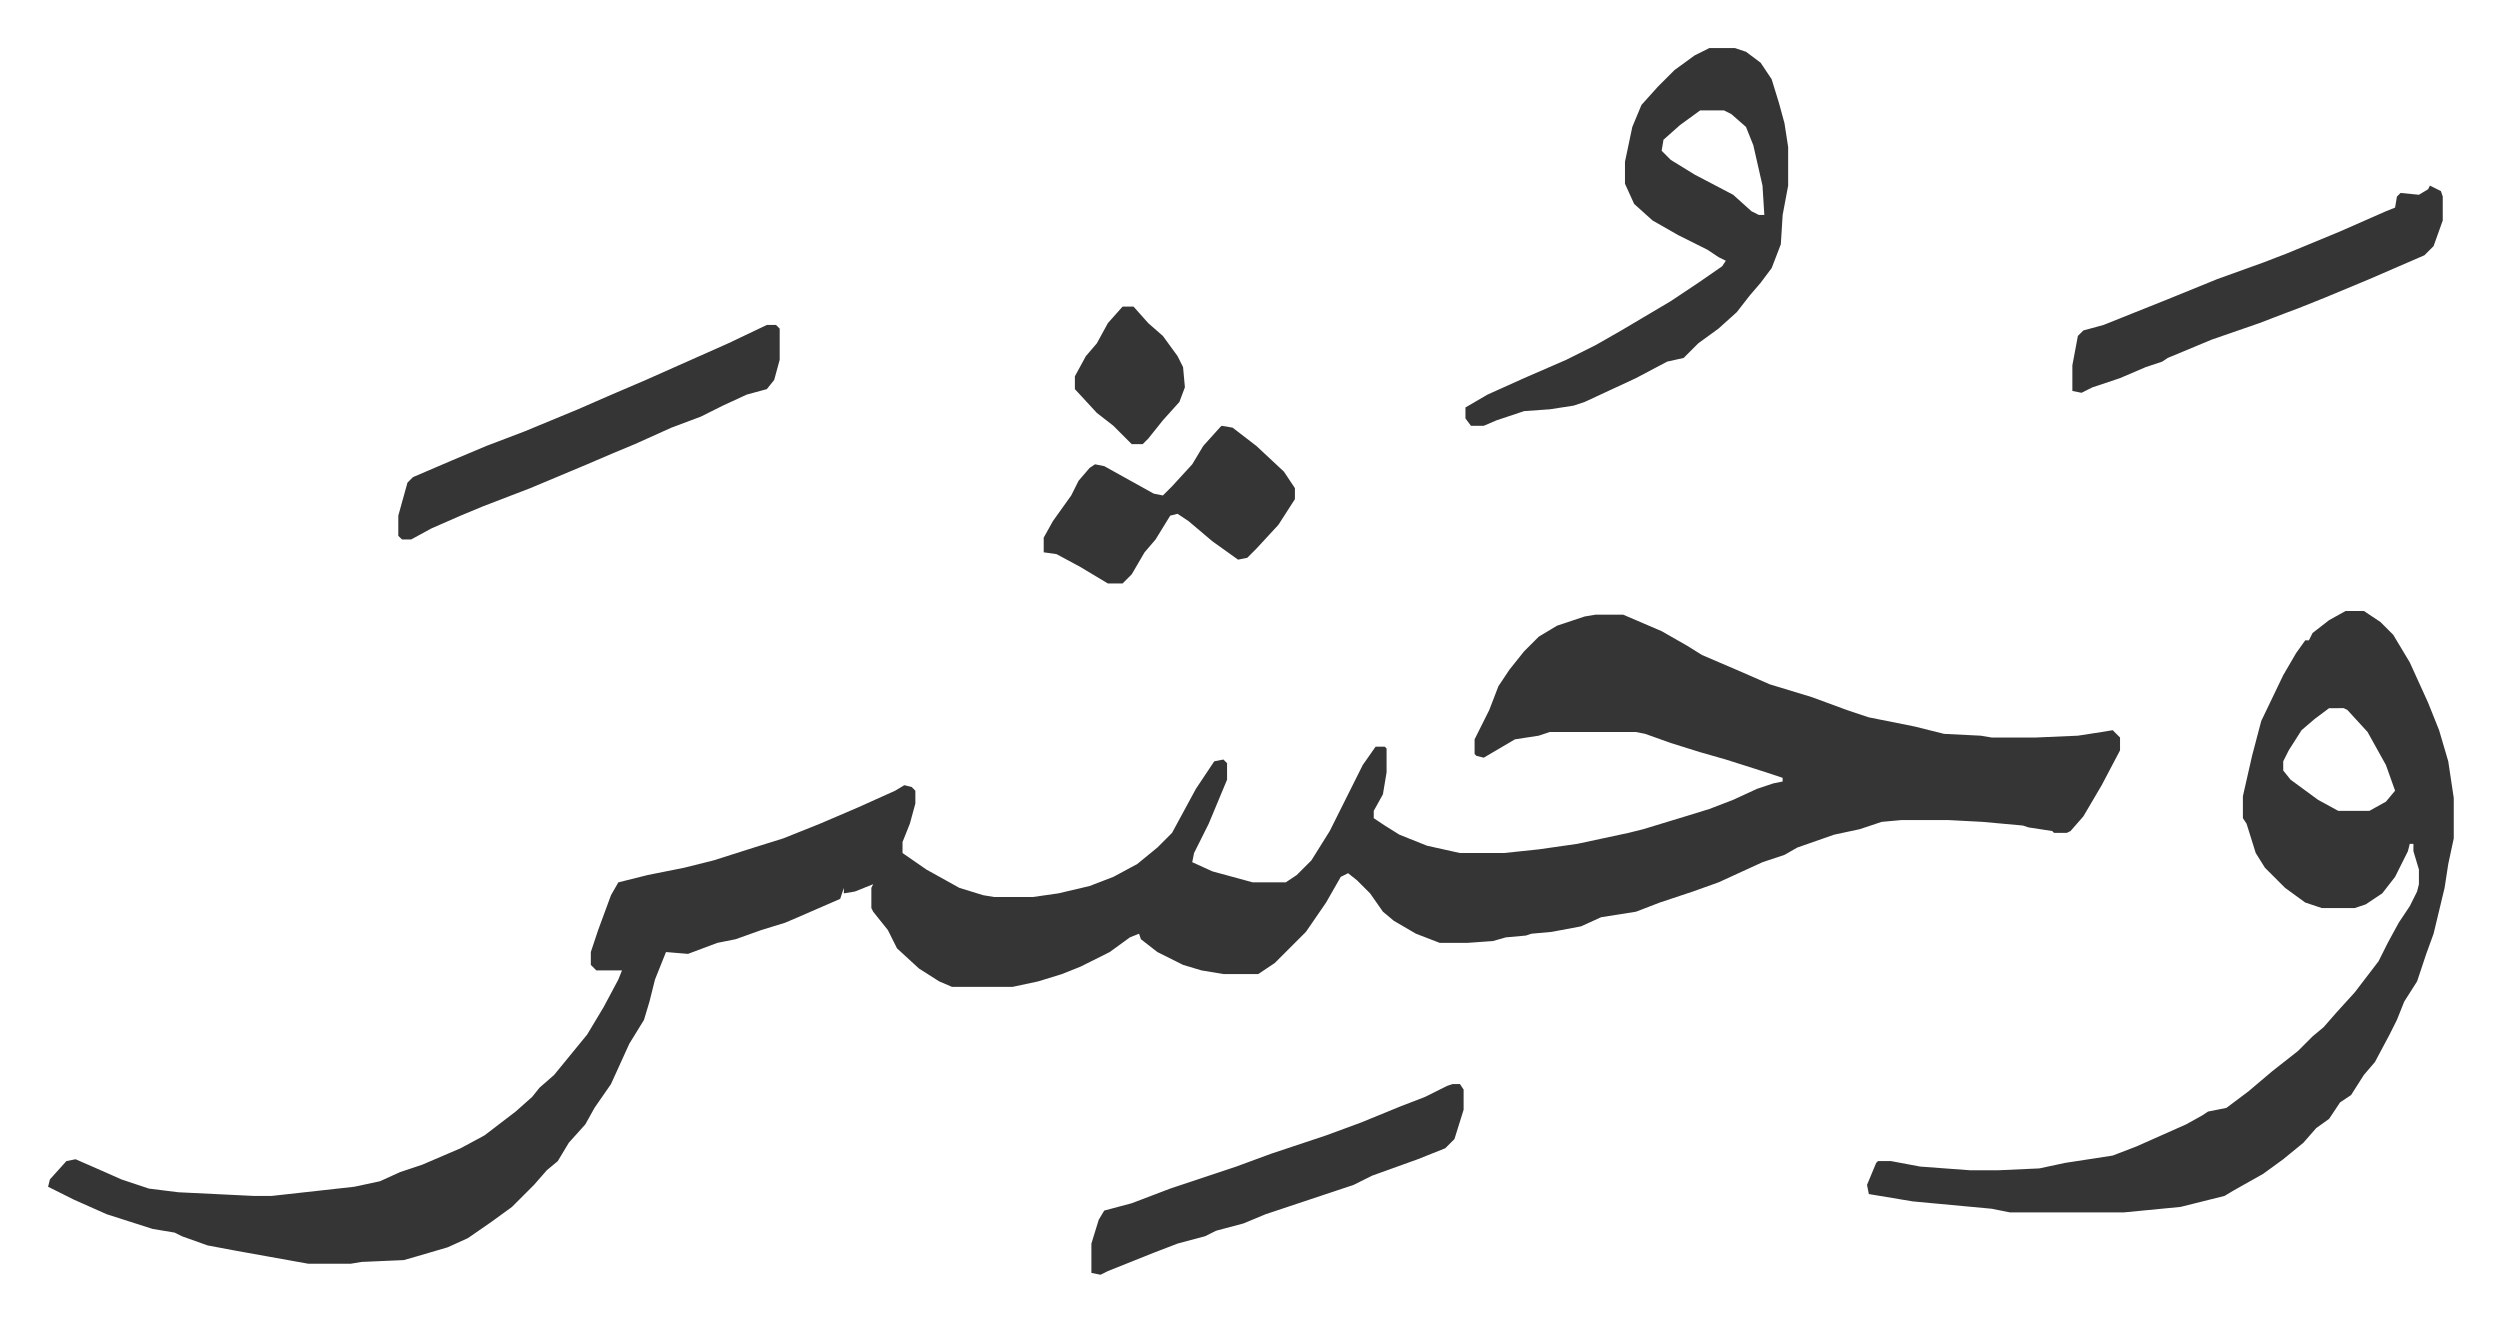
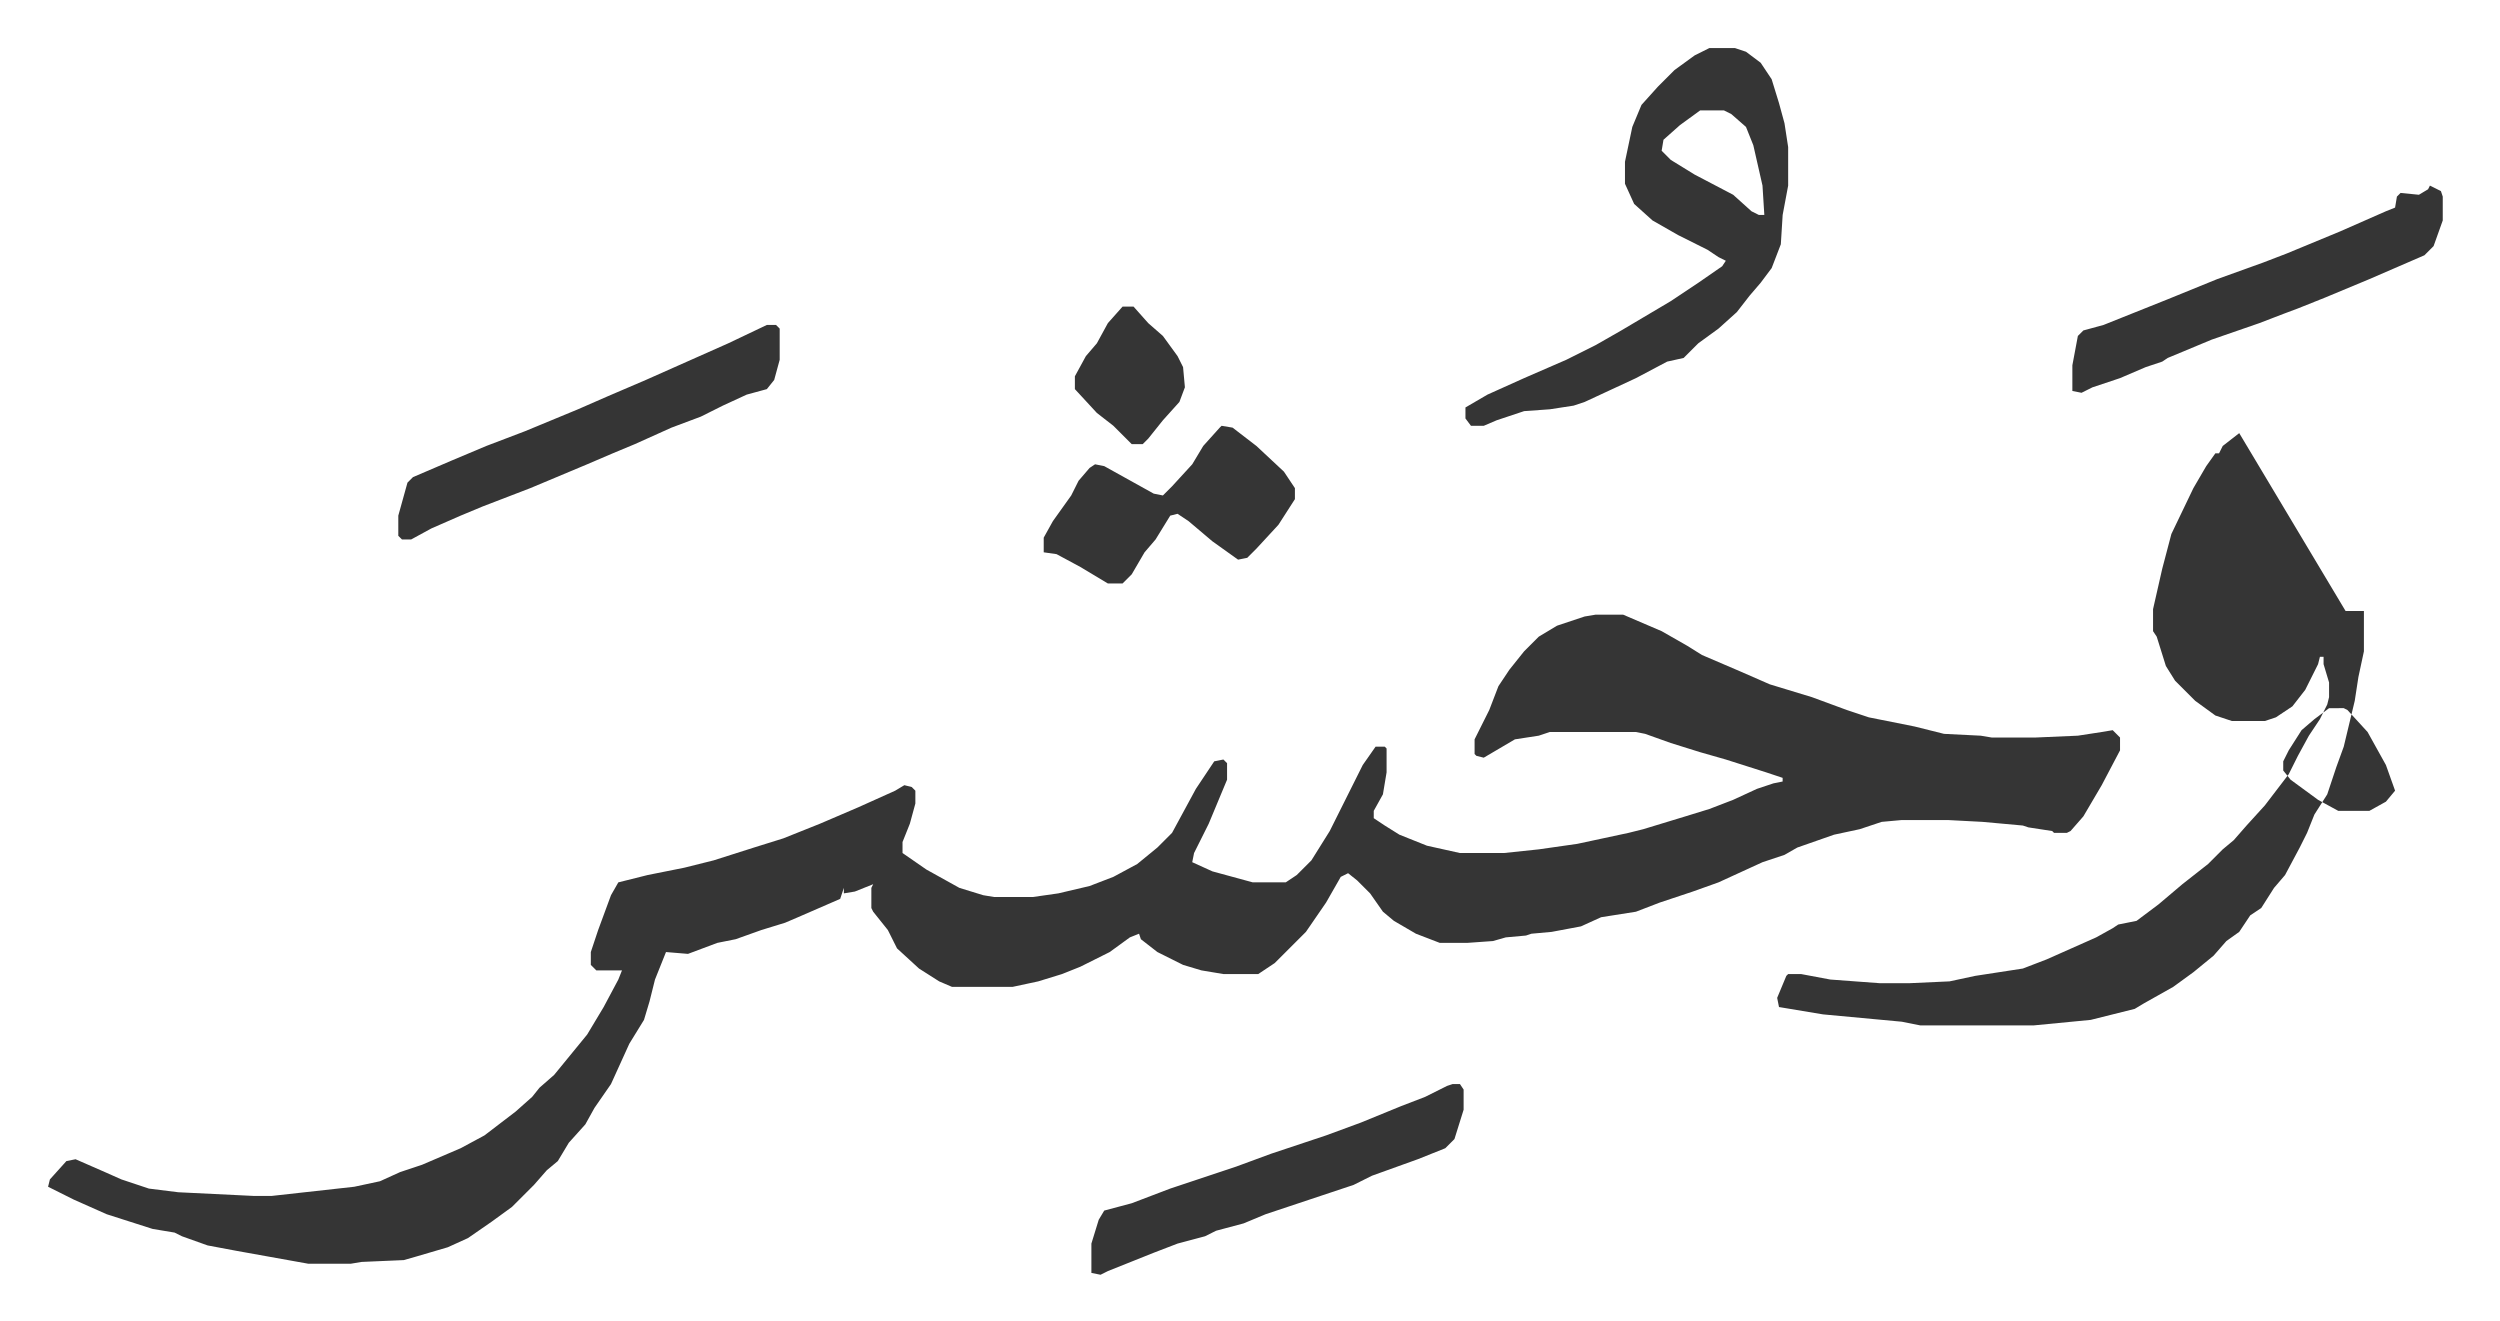
<svg xmlns="http://www.w3.org/2000/svg" role="img" viewBox="-26.22 422.78 1363.44 720.44">
-   <path fill="#353535" id="rule_normal" d="M844 758h15l21 9 14 8 8 5 21 9 16 7 23 7 19 7 12 4 25 5 16 4 20 1 6 1h24l23-1 13-2 6-1 4 4v7l-10 19-10 17-7 8-2 1h-7l-1-1-13-2-3-1-22-2-19-1h-25l-11 1-12 4-14 3-20 7-7 4-12 4-24 11-14 5-18 6-13 5-19 3-11 5-16 3-11 1-3 1-11 1-7 2-14 1h-15l-13-5-12-7-6-5-7-10-7-7-5-4-4 2-8 14-11 16-17 17-9 6h-19l-12-2-10-3-14-7-9-7-1-3-5 2-11 8-16 8-10 4-13 4-14 3h-33l-7-3-11-7-12-11-5-10-8-10-1-2v-11l1-2-10 4-6 1v-3l-2 6-23 10-7 3-13 4-14 5-10 2-16 6-12-1-2 5-4 10-3 12-3 10-8 13-10 22-9 13-5 9-9 10-6 10-6 5-7 8-12 12-11 8-13 9-11 5-17 5-7 2-23 1-6 1h-23l-39-7-16-3-14-5-4-2-12-2-25-8-18-8-14-7 1-4 9-10 5-1 16 7 9 4 15 5 16 2 41 2h10l45-5 14-3 11-5 12-4 21-9 13-7 17-13 9-8 4-5 8-7 9-11 9-11 9-15 8-15 2-5h-14l-3-3v-7l4-12 7-19 4-7 16-4 20-4 16-4 22-7 16-5 20-8 21-9 20-9 5-3 4 1 2 2v7l-3 11-4 10v6l13 9 18 10 13 4 6 1h21l14-2 17-4 13-5 13-7 11-9 8-8 13-24 10-15 5-1 2 2v9l-5 12-5 12-8 16-1 5 11 5 22 6h18l6-4 8-8 10-16 11-22 7-14 7-10h5l1 1v13l-2 12-5 9v4l6 4 8 5 15 6 18 4h24l19-2 21-3 28-6 8-2 23-7 13-4 13-5 13-6 9-3 5-1v-2l-9-3-22-7-14-4-16-5-14-5-5-1h-47l-6 2-13 2-17 10-4-1-1-1v-8l8-16 5-13 6-9 8-10 8-8 10-6 15-5zm409-2h10l9 6 7 7 9 15 10 22 6 15 5 17 3 20v22l-3 14-2 13-6 25-4 11-5 15-7 11-4 10-4 8-8 15-6 7-7 11-6 4-6 9-7 5-7 8-11 9-11 8-16 9-5 3-24 6-31 3h-62l-10-2-43-4-24-4-1-5 5-12 1-1h7l16 3 27 2h16l22-1 14-3 26-4 13-5 27-12 9-5 3-2 10-2 12-9 13-11 14-11 8-8 6-5 7-8 10-11 13-17 5-10 6-11 6-9 4-8 1-4v-8l-3-10v-4h-2l-1 4-7 14-7 9-9 6-6 2h-18l-9-3-11-8-11-11-5-8-5-16-2-3v-12l5-22 5-19 12-25 7-12 5-7h2l2-4 9-7zm-9 53l-8 6-7 6-7 11-3 6v5l4 5 15 11 11 6h17l9-5 5-6-5-14-10-18-11-12-2-1zM906 449h14l6 2 8 6 6 9 4 13 3 11 2 13v21l-3 16-1 16-5 13-6 8-6 7-7 9-10 9-11 8-8 8-9 2-17 9-28 13-6 2-13 2-14 1-15 5-7 3h-7l-3-4v-6l12-7 20-9 23-10 16-8 14-8 27-16 15-10 13-9 2-3-4-2-6-4-16-8-14-8-10-9-5-11v-12l4-19 5-12 9-10 9-9 11-8zm-5 34l-11 8-9 8-1 6 5 5 13 8 21 11 10 9 4 2h3l-1-16-5-22-4-10-8-7-4-2zM392 600h5l2 2v17l-3 11-4 5-11 3-13 6-12 6-16 6-20 9-12 5-14 6-31 13-26 10-12 5-16 7-11 6h-5l-2-2v-11l5-18 3-3 21-9 19-8 21-8 29-12 16-7 21-9 45-20zm907-76l6 3 1 3v13l-5 14-5 5-30 13-24 10-15 6-8 3-13 5-26 9-24 10-3 2-9 3-14 6-15 5-6 3-5-1v-14l3-16 3-3 11-3 10-4 25-10 27-11 25-9 13-5 29-12 25-11 5-2 1-6 2-2 10 1 5-3zm-533 490h4l2 3v11l-5 16-5 5-15 6-25 9-10 5-24 8-24 8-12 5-15 4-6 3-15 4-13 5-25 10-4 2-5-1v-16l4-13 3-5 15-4 21-8 36-12 19-7 30-10 19-7 22-9 13-5 12-6zM640 655l6 1 13 10 15 14 6 9v6l-9 14-12 13-5 5-5 1-14-10-13-11-6-4-4 1-8 13-6 7-7 12-5 5h-8l-15-9-13-7-7-1v-8l5-9 10-14 4-8 6-7 3-2 5 1 27 15 5 1 5-5 11-12 6-10 9-10zm-54-65h6l8 9 8 7 8 11 3 6 1 11-3 8-9 10-8 10-3 3h-6l-10-10-9-7-12-13v-7l6-11 6-7 6-11z" />
+   <path fill="#353535" id="rule_normal" d="M844 758h15l21 9 14 8 8 5 21 9 16 7 23 7 19 7 12 4 25 5 16 4 20 1 6 1h24l23-1 13-2 6-1 4 4v7l-10 19-10 17-7 8-2 1h-7l-1-1-13-2-3-1-22-2-19-1h-25l-11 1-12 4-14 3-20 7-7 4-12 4-24 11-14 5-18 6-13 5-19 3-11 5-16 3-11 1-3 1-11 1-7 2-14 1h-15l-13-5-12-7-6-5-7-10-7-7-5-4-4 2-8 14-11 16-17 17-9 6h-19l-12-2-10-3-14-7-9-7-1-3-5 2-11 8-16 8-10 4-13 4-14 3h-33l-7-3-11-7-12-11-5-10-8-10-1-2v-11l1-2-10 4-6 1v-3l-2 6-23 10-7 3-13 4-14 5-10 2-16 6-12-1-2 5-4 10-3 12-3 10-8 13-10 22-9 13-5 9-9 10-6 10-6 5-7 8-12 12-11 8-13 9-11 5-17 5-7 2-23 1-6 1h-23l-39-7-16-3-14-5-4-2-12-2-25-8-18-8-14-7 1-4 9-10 5-1 16 7 9 4 15 5 16 2 41 2h10l45-5 14-3 11-5 12-4 21-9 13-7 17-13 9-8 4-5 8-7 9-11 9-11 9-15 8-15 2-5h-14l-3-3v-7l4-12 7-19 4-7 16-4 20-4 16-4 22-7 16-5 20-8 21-9 20-9 5-3 4 1 2 2v7l-3 11-4 10v6l13 9 18 10 13 4 6 1h21l14-2 17-4 13-5 13-7 11-9 8-8 13-24 10-15 5-1 2 2v9l-5 12-5 12-8 16-1 5 11 5 22 6h18l6-4 8-8 10-16 11-22 7-14 7-10h5l1 1v13l-2 12-5 9v4l6 4 8 5 15 6 18 4h24l19-2 21-3 28-6 8-2 23-7 13-4 13-5 13-6 9-3 5-1v-2l-9-3-22-7-14-4-16-5-14-5-5-1h-47l-6 2-13 2-17 10-4-1-1-1v-8l8-16 5-13 6-9 8-10 8-8 10-6 15-5zm409-2h10v22l-3 14-2 13-6 25-4 11-5 15-7 11-4 10-4 8-8 15-6 7-7 11-6 4-6 9-7 5-7 8-11 9-11 8-16 9-5 3-24 6-31 3h-62l-10-2-43-4-24-4-1-5 5-12 1-1h7l16 3 27 2h16l22-1 14-3 26-4 13-5 27-12 9-5 3-2 10-2 12-9 13-11 14-11 8-8 6-5 7-8 10-11 13-17 5-10 6-11 6-9 4-8 1-4v-8l-3-10v-4h-2l-1 4-7 14-7 9-9 6-6 2h-18l-9-3-11-8-11-11-5-8-5-16-2-3v-12l5-22 5-19 12-25 7-12 5-7h2l2-4 9-7zm-9 53l-8 6-7 6-7 11-3 6v5l4 5 15 11 11 6h17l9-5 5-6-5-14-10-18-11-12-2-1zM906 449h14l6 2 8 6 6 9 4 13 3 11 2 13v21l-3 16-1 16-5 13-6 8-6 7-7 9-10 9-11 8-8 8-9 2-17 9-28 13-6 2-13 2-14 1-15 5-7 3h-7l-3-4v-6l12-7 20-9 23-10 16-8 14-8 27-16 15-10 13-9 2-3-4-2-6-4-16-8-14-8-10-9-5-11v-12l4-19 5-12 9-10 9-9 11-8zm-5 34l-11 8-9 8-1 6 5 5 13 8 21 11 10 9 4 2h3l-1-16-5-22-4-10-8-7-4-2zM392 600h5l2 2v17l-3 11-4 5-11 3-13 6-12 6-16 6-20 9-12 5-14 6-31 13-26 10-12 5-16 7-11 6h-5l-2-2v-11l5-18 3-3 21-9 19-8 21-8 29-12 16-7 21-9 45-20zm907-76l6 3 1 3v13l-5 14-5 5-30 13-24 10-15 6-8 3-13 5-26 9-24 10-3 2-9 3-14 6-15 5-6 3-5-1v-14l3-16 3-3 11-3 10-4 25-10 27-11 25-9 13-5 29-12 25-11 5-2 1-6 2-2 10 1 5-3zm-533 490h4l2 3v11l-5 16-5 5-15 6-25 9-10 5-24 8-24 8-12 5-15 4-6 3-15 4-13 5-25 10-4 2-5-1v-16l4-13 3-5 15-4 21-8 36-12 19-7 30-10 19-7 22-9 13-5 12-6zM640 655l6 1 13 10 15 14 6 9v6l-9 14-12 13-5 5-5 1-14-10-13-11-6-4-4 1-8 13-6 7-7 12-5 5h-8l-15-9-13-7-7-1v-8l5-9 10-14 4-8 6-7 3-2 5 1 27 15 5 1 5-5 11-12 6-10 9-10zm-54-65h6l8 9 8 7 8 11 3 6 1 11-3 8-9 10-8 10-3 3h-6l-10-10-9-7-12-13v-7l6-11 6-7 6-11z" />
</svg>